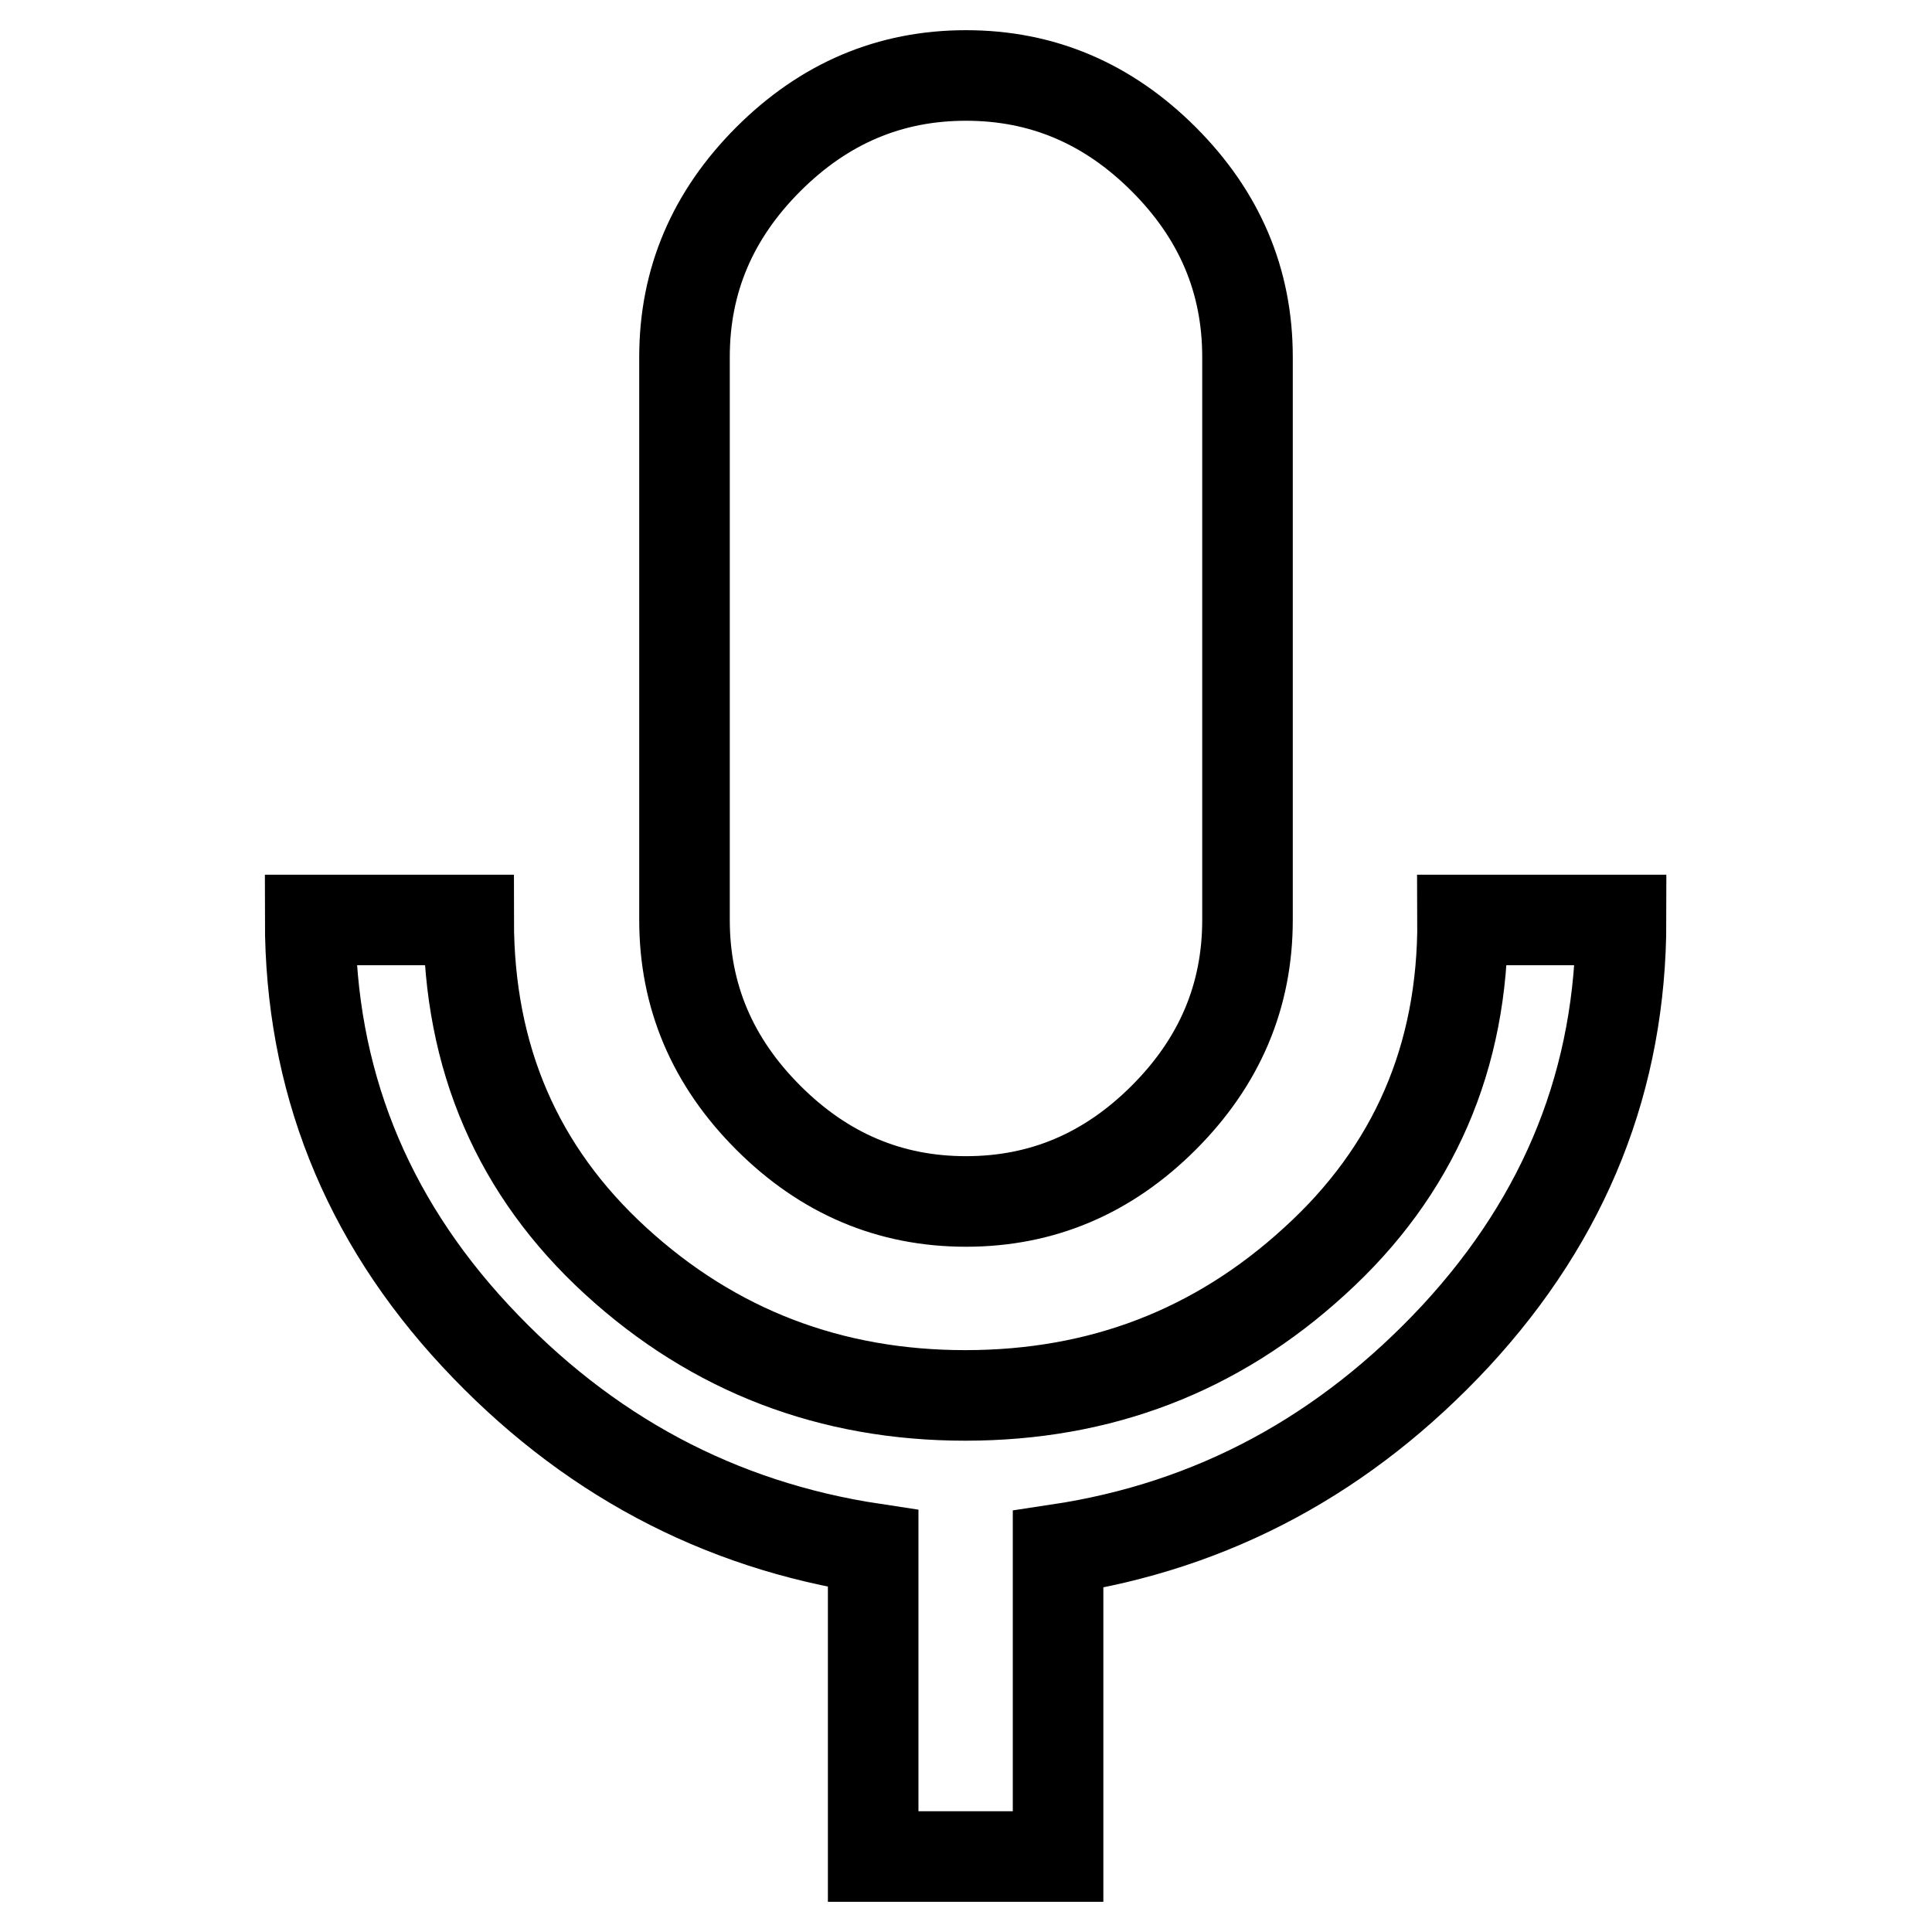
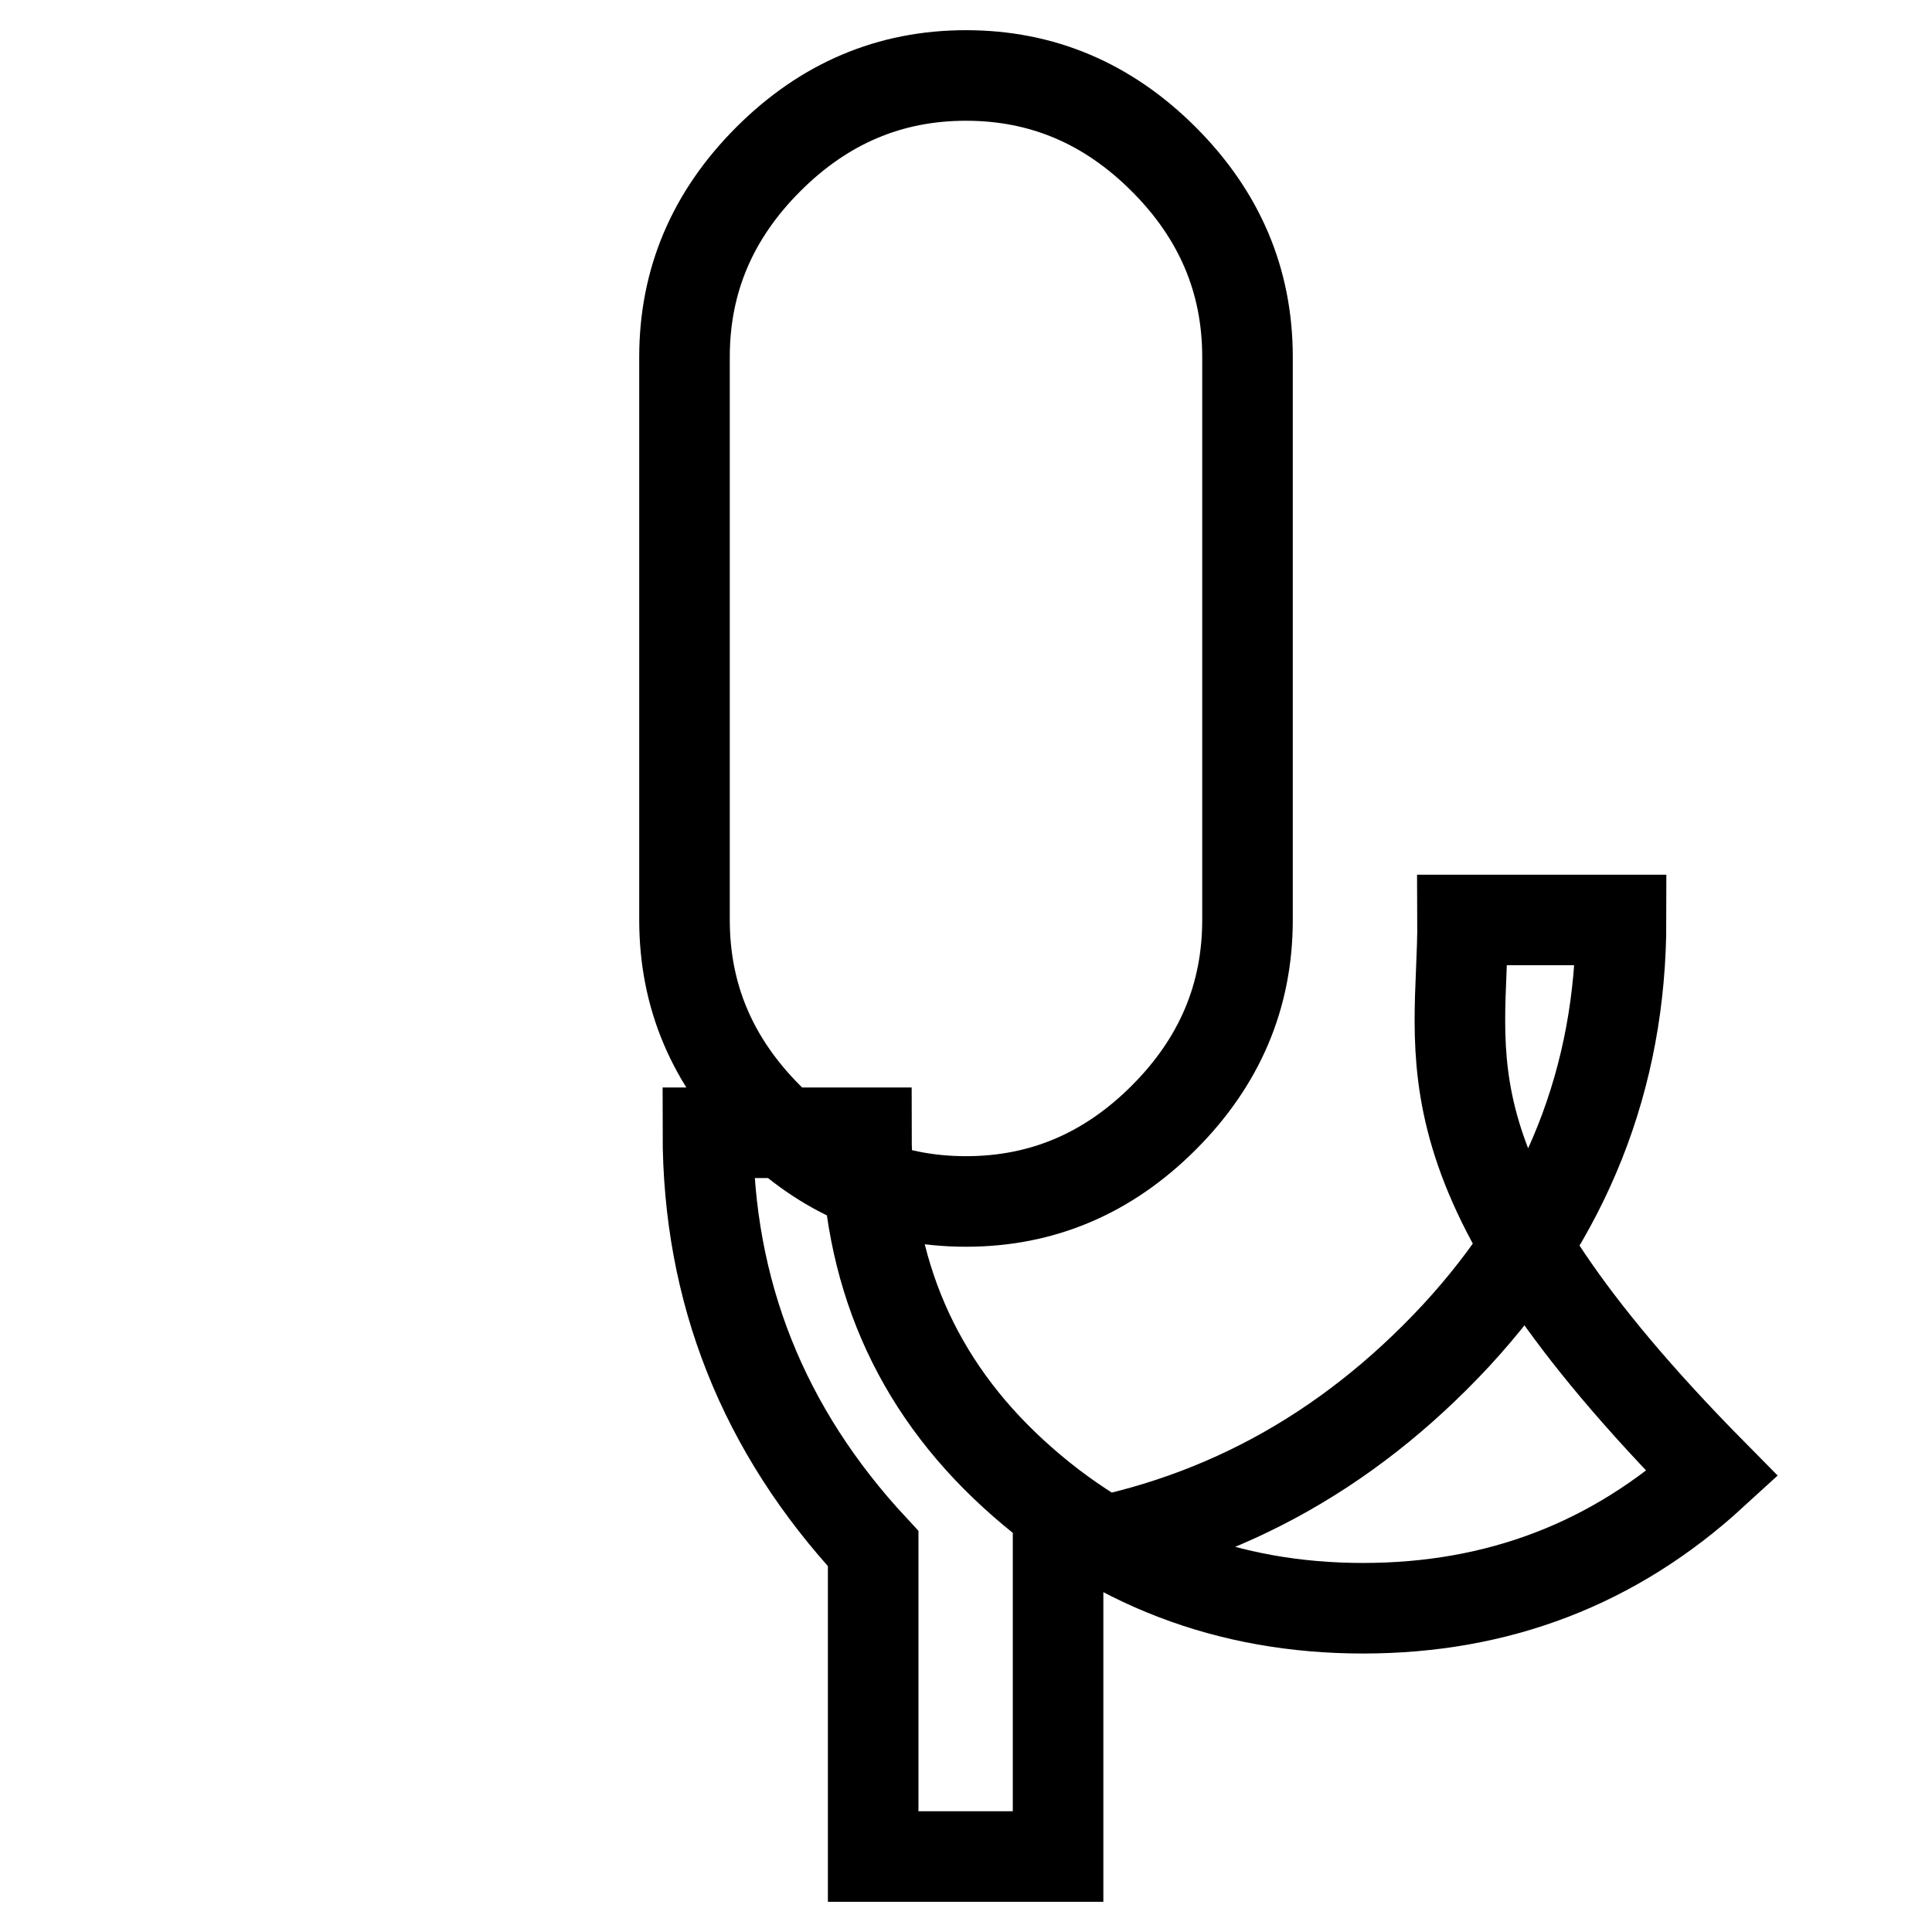
<svg xmlns="http://www.w3.org/2000/svg" version="1.1" x="0px" y="0px" viewBox="0 0 256 256" enable-background="new 0 0 256 256" xml:space="preserve">
  <g>
-     <path stroke-width="12" fill-opacity="0" stroke="#000000" d="M193.8,121.9h21c0,21-7.3,39.3-21.9,55.1c-14.6,15.7-32.1,25.2-52.7,28.3V246h-24.5v-40.8 C95.2,202.1,77.6,192.7,63,177c-14.6-15.7-21.9-34.1-21.9-55.1h21c0,18.3,6.5,33.3,19.5,45.2s28.5,17.8,46.3,17.8 c17.9,0,33.3-5.9,46.3-17.8C187.3,155.2,193.9,140.1,193.8,121.9L193.8,121.9z M128,159.2c-10.1,0-18.8-3.7-26.2-11.1 S90.7,132,90.7,121.9V47.3c0-10.1,3.7-18.8,11.1-26.2C109.2,13.7,117.9,10,128,10c10.1,0,18.8,3.7,26.2,11.1 c7.4,7.4,11.1,16.1,11.1,26.2v74.6c0,10.1-3.7,18.8-11.1,26.2S138.1,159.2,128,159.2z" />
+     <path stroke-width="12" fill-opacity="0" stroke="#000000" d="M193.8,121.9h21c0,21-7.3,39.3-21.9,55.1c-14.6,15.7-32.1,25.2-52.7,28.3V246h-24.5v-40.8 c-14.6-15.7-21.9-34.1-21.9-55.1h21c0,18.3,6.5,33.3,19.5,45.2s28.5,17.8,46.3,17.8 c17.9,0,33.3-5.9,46.3-17.8C187.3,155.2,193.9,140.1,193.8,121.9L193.8,121.9z M128,159.2c-10.1,0-18.8-3.7-26.2-11.1 S90.7,132,90.7,121.9V47.3c0-10.1,3.7-18.8,11.1-26.2C109.2,13.7,117.9,10,128,10c10.1,0,18.8,3.7,26.2,11.1 c7.4,7.4,11.1,16.1,11.1,26.2v74.6c0,10.1-3.7,18.8-11.1,26.2S138.1,159.2,128,159.2z" />
  </g>
</svg>